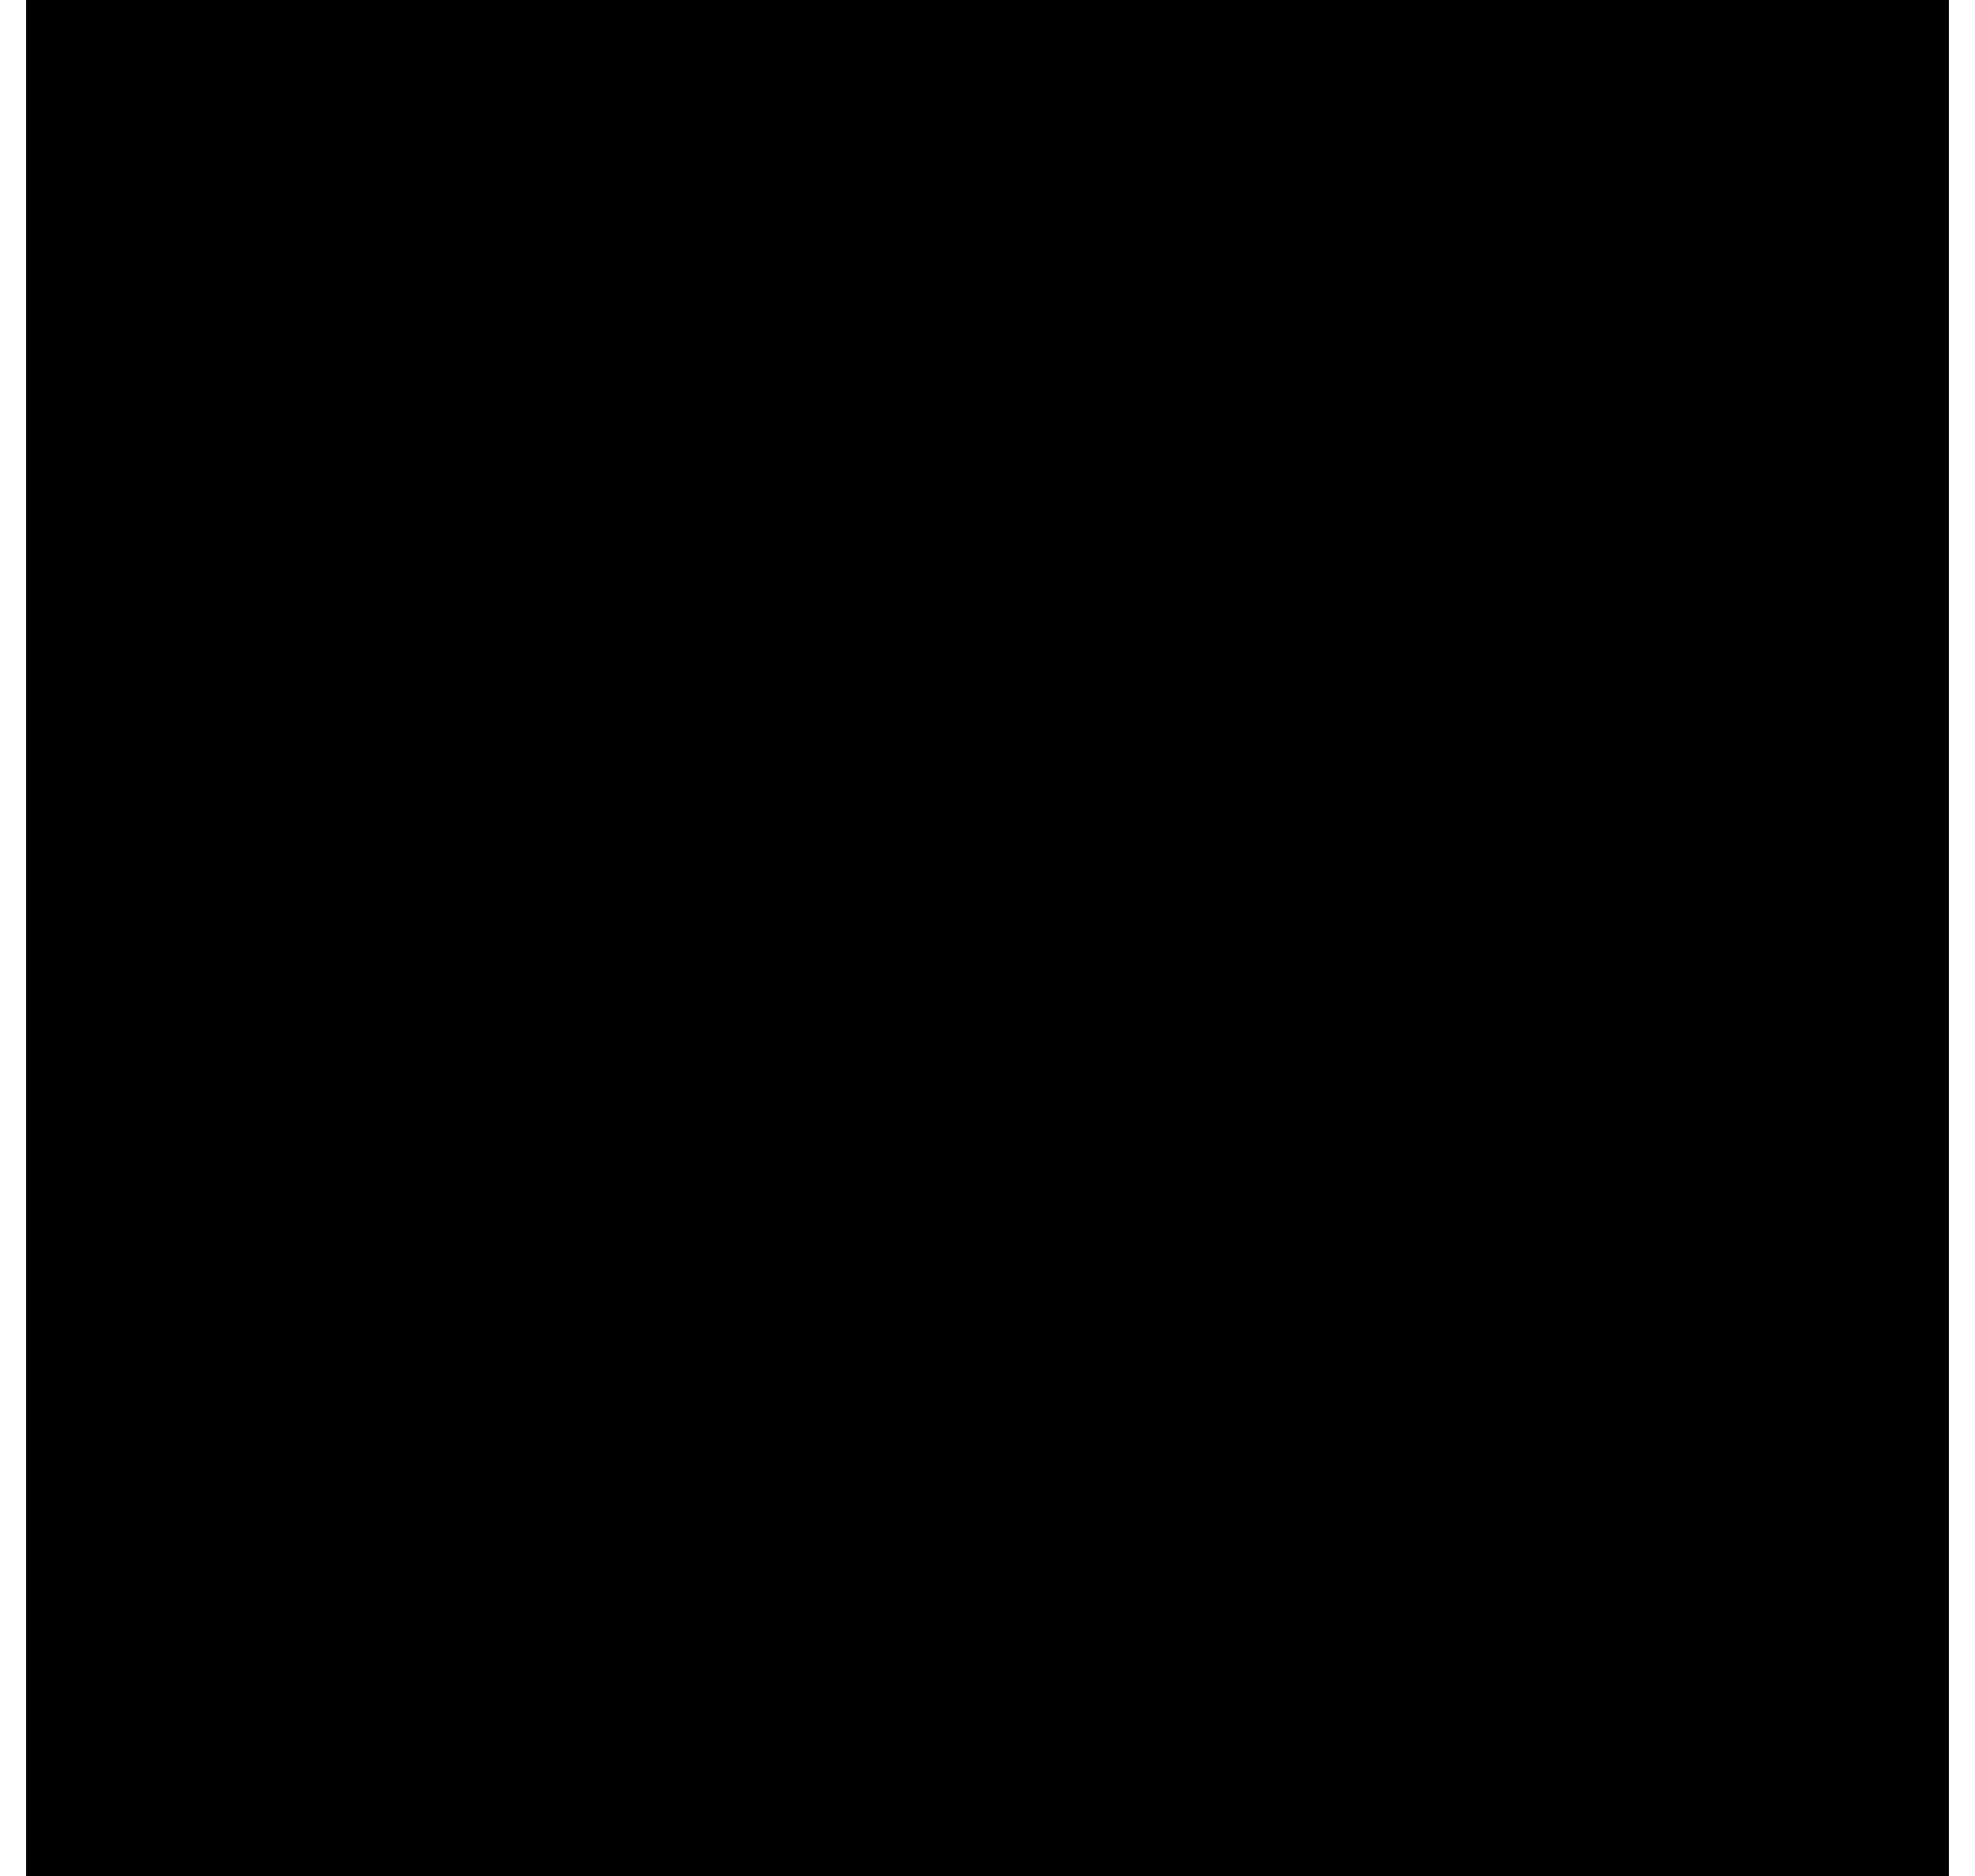
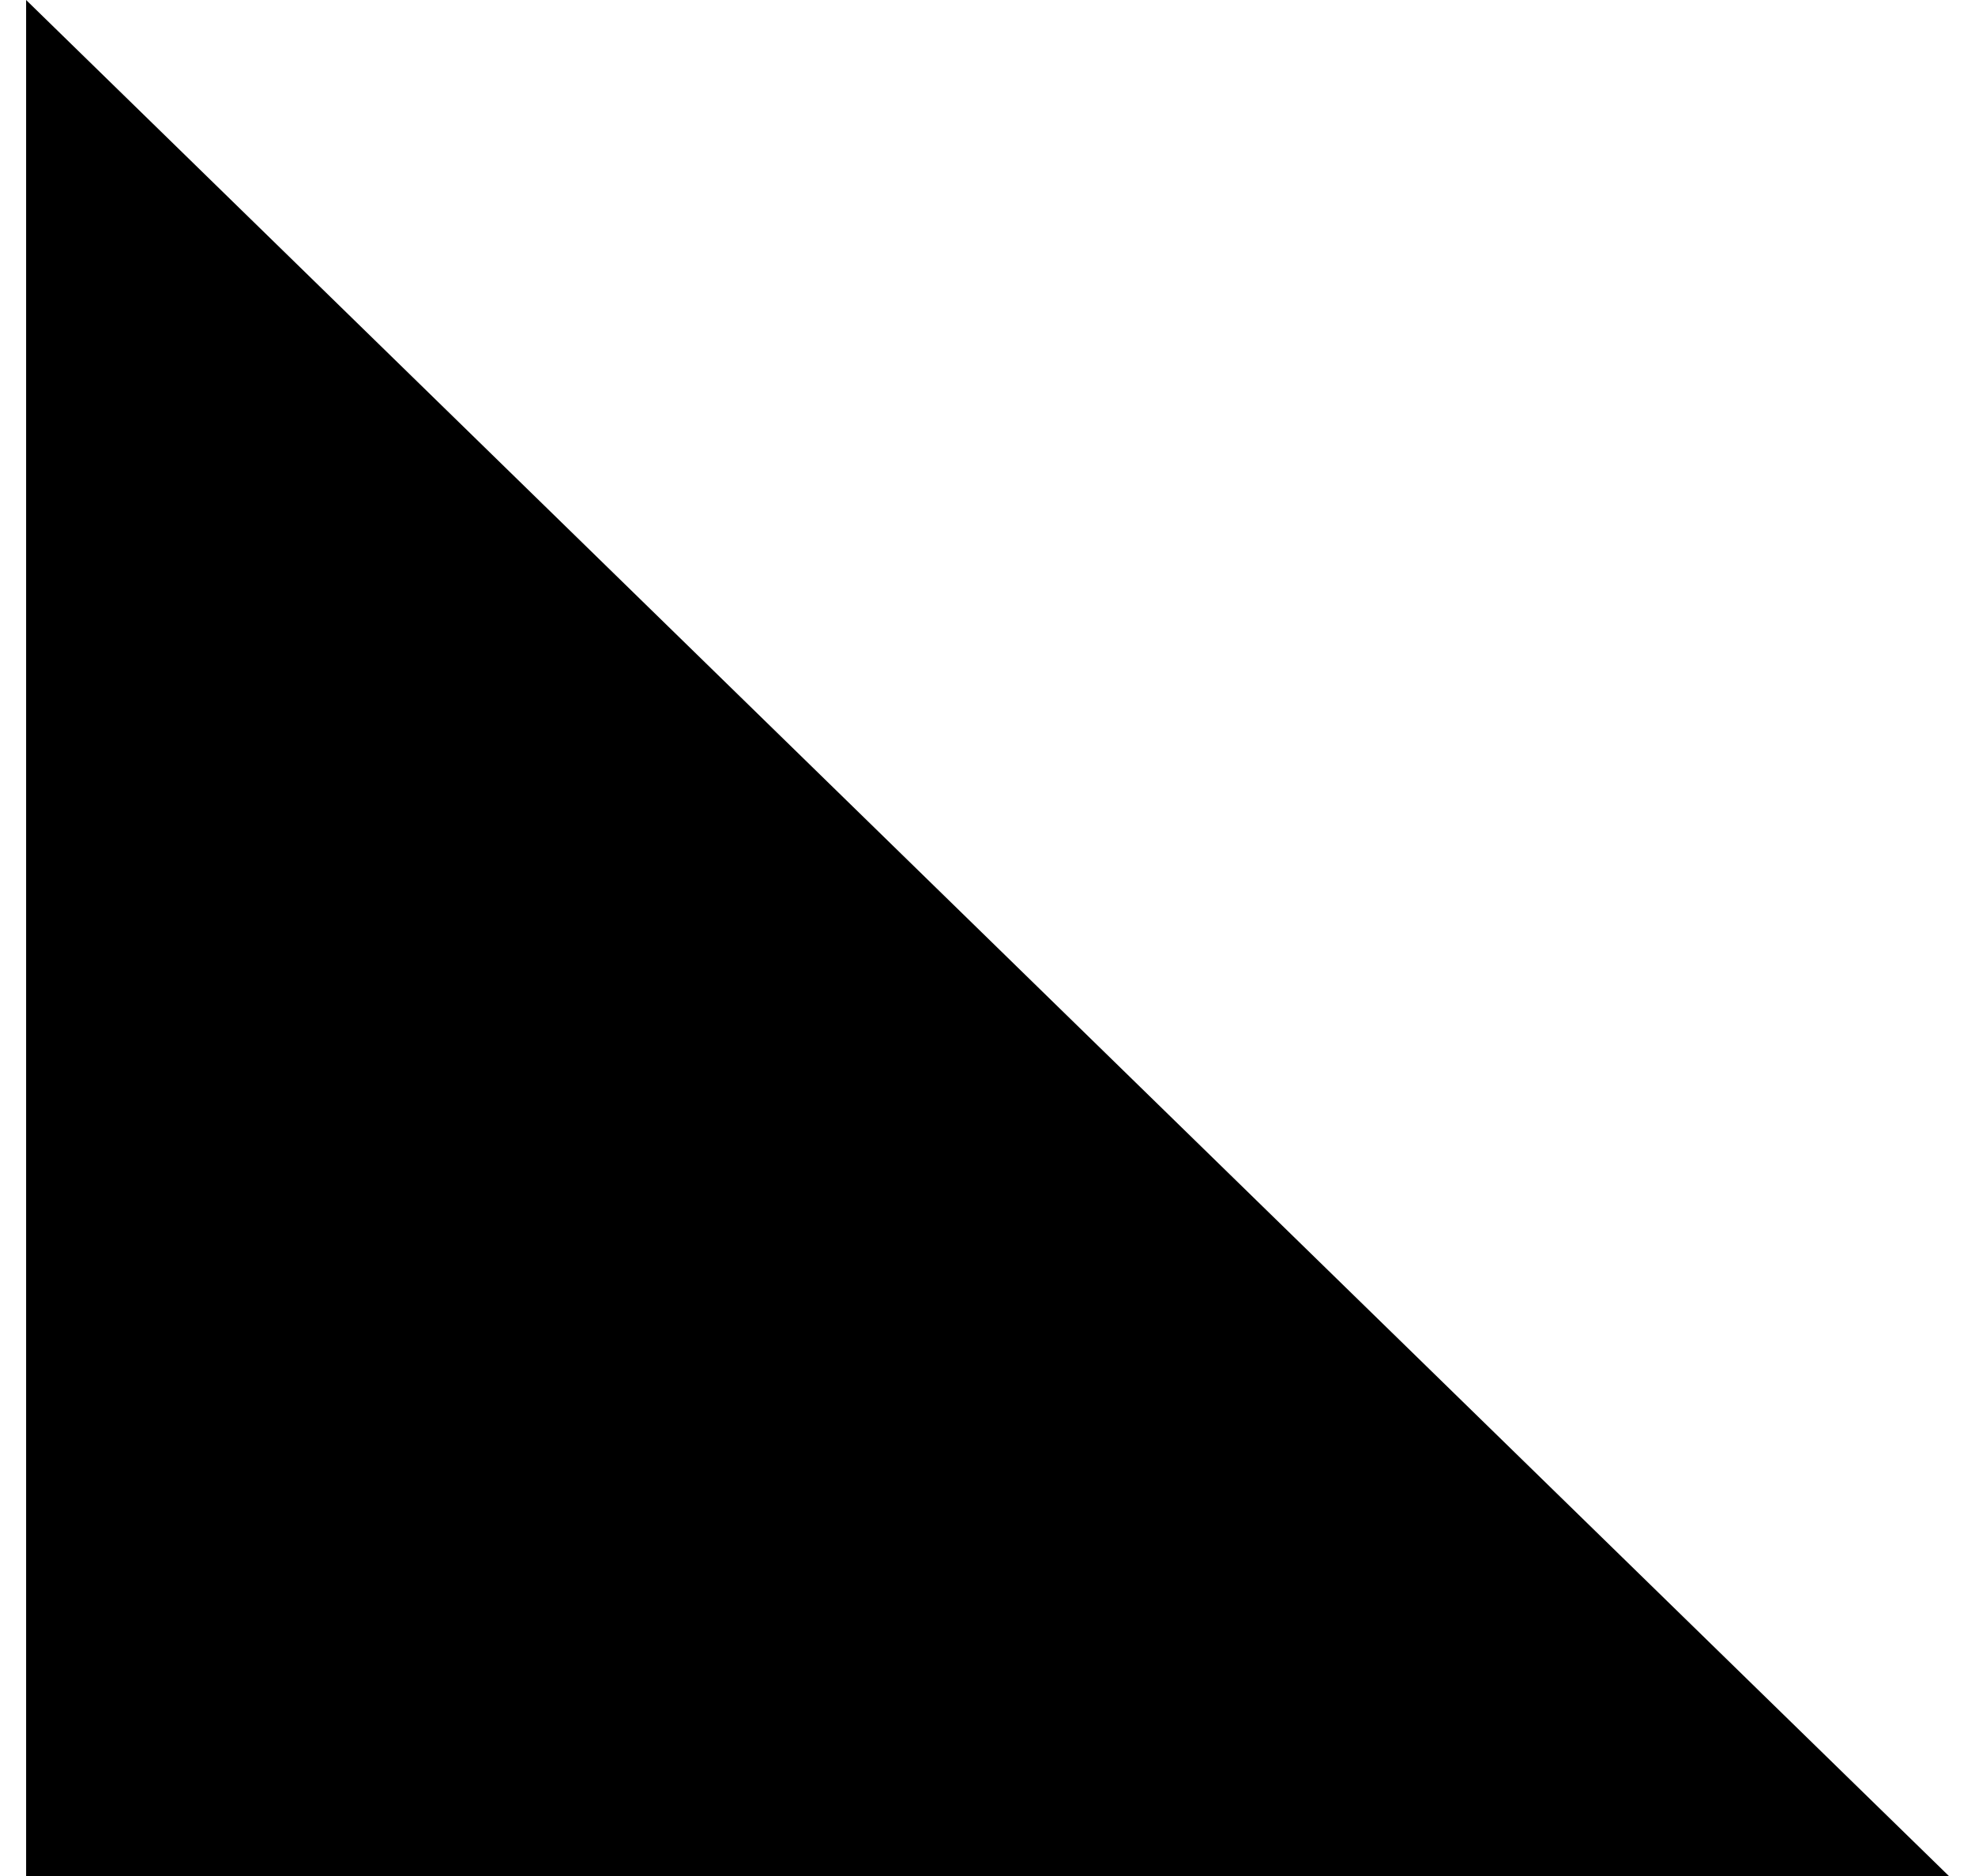
<svg xmlns="http://www.w3.org/2000/svg" height="19" stroke="#000" stroke-linecap="square" stroke-miterlimit="10" viewBox="0 0 19.84 19.36" width="20">
  <defs>
    <clipPath id="a">
-       <path d="M0 0V19.36H19.84V0Z" />
+       <path d="M0 0V19.36H19.84Z" />
    </clipPath>
    <clipPath clip-path="url(#a)" id="b">
      <path d="M-463.48 386.84h960v-540h-960Zm0 0" />
    </clipPath>
  </defs>
  <g>
    <g fill="#83B8C9" fill-rule="evenodd" stroke="none">
      <path clip-path="url(#b)" d="M5 9.68C5 7.1 7.2 5 9.92 5s4.92 2.1 4.92 4.68-2.2 4.68-4.92 4.68S5 12.26 5 9.68Zm0 0" />
-       <path clip-path="url(#b)" d="M9.88 5l.16.03v9.3l-.16.03C7.19 14.36 5 12.26 5 9.68S7.19 5 9.88 5Zm0 0" fill="#FF4215" />
    </g>
  </g>
</svg>